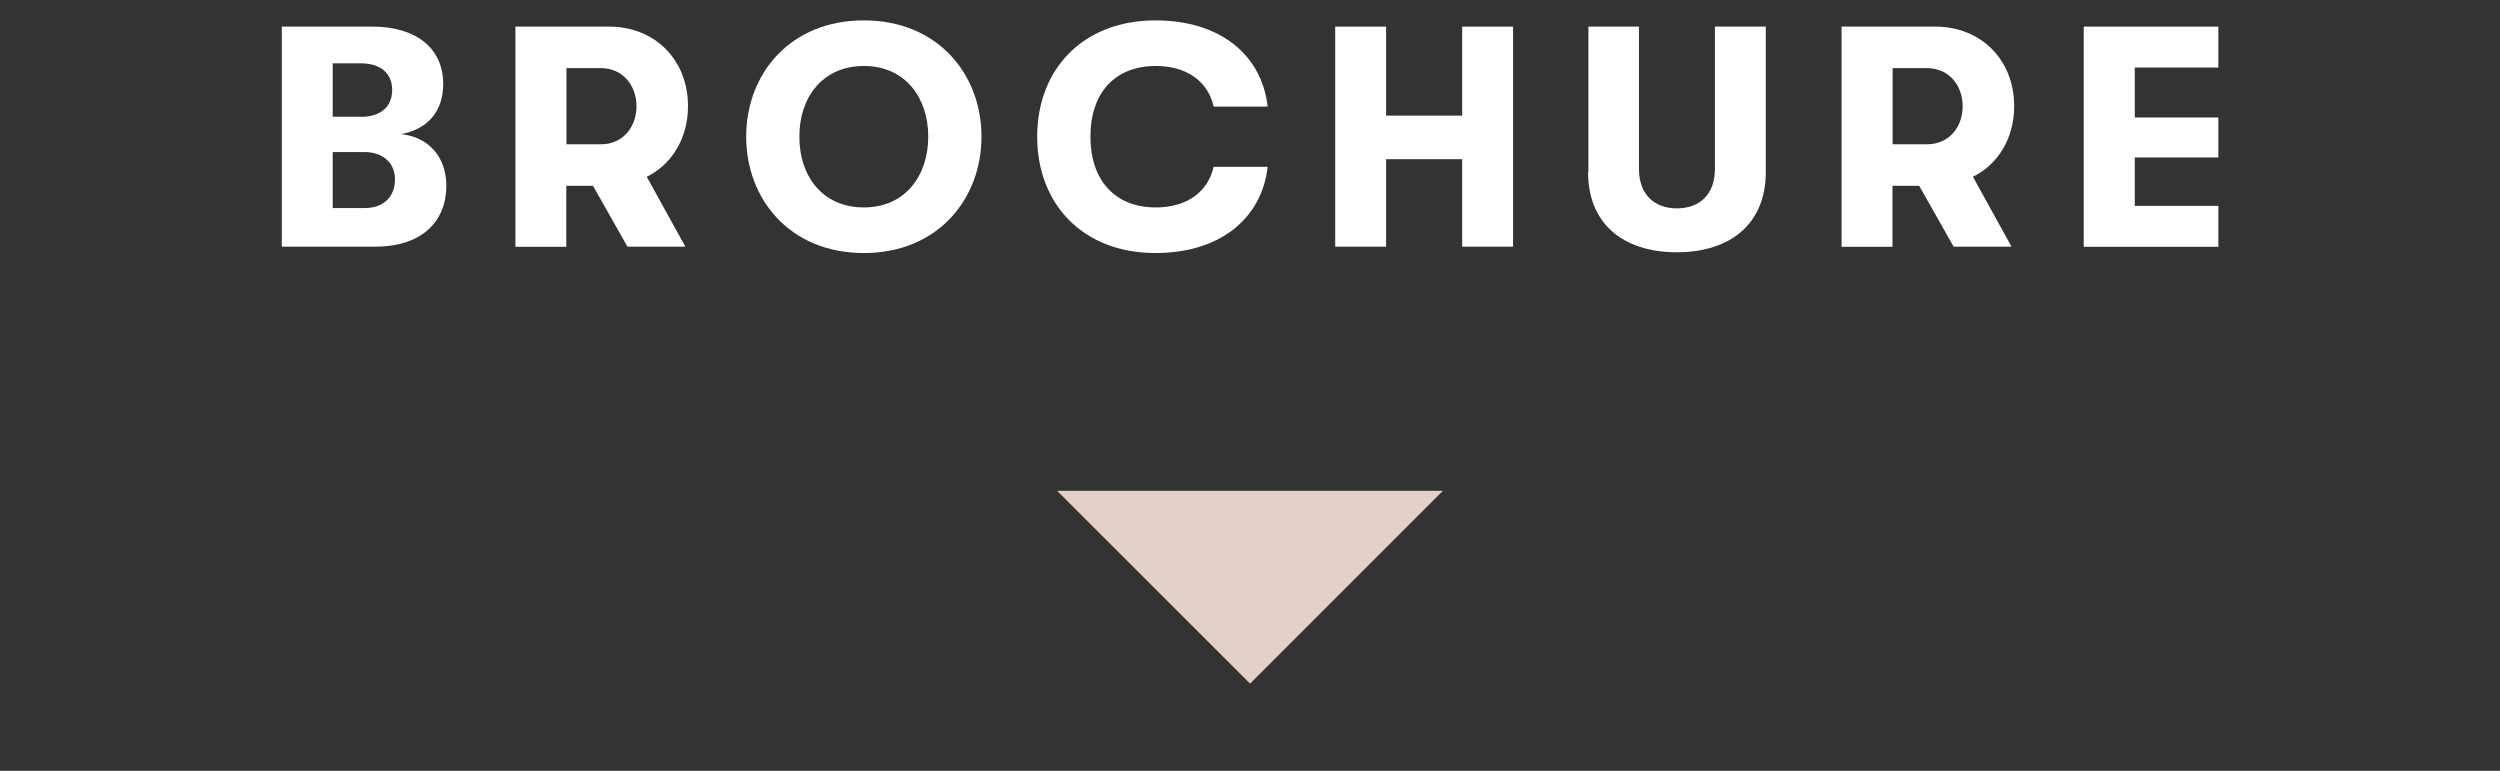
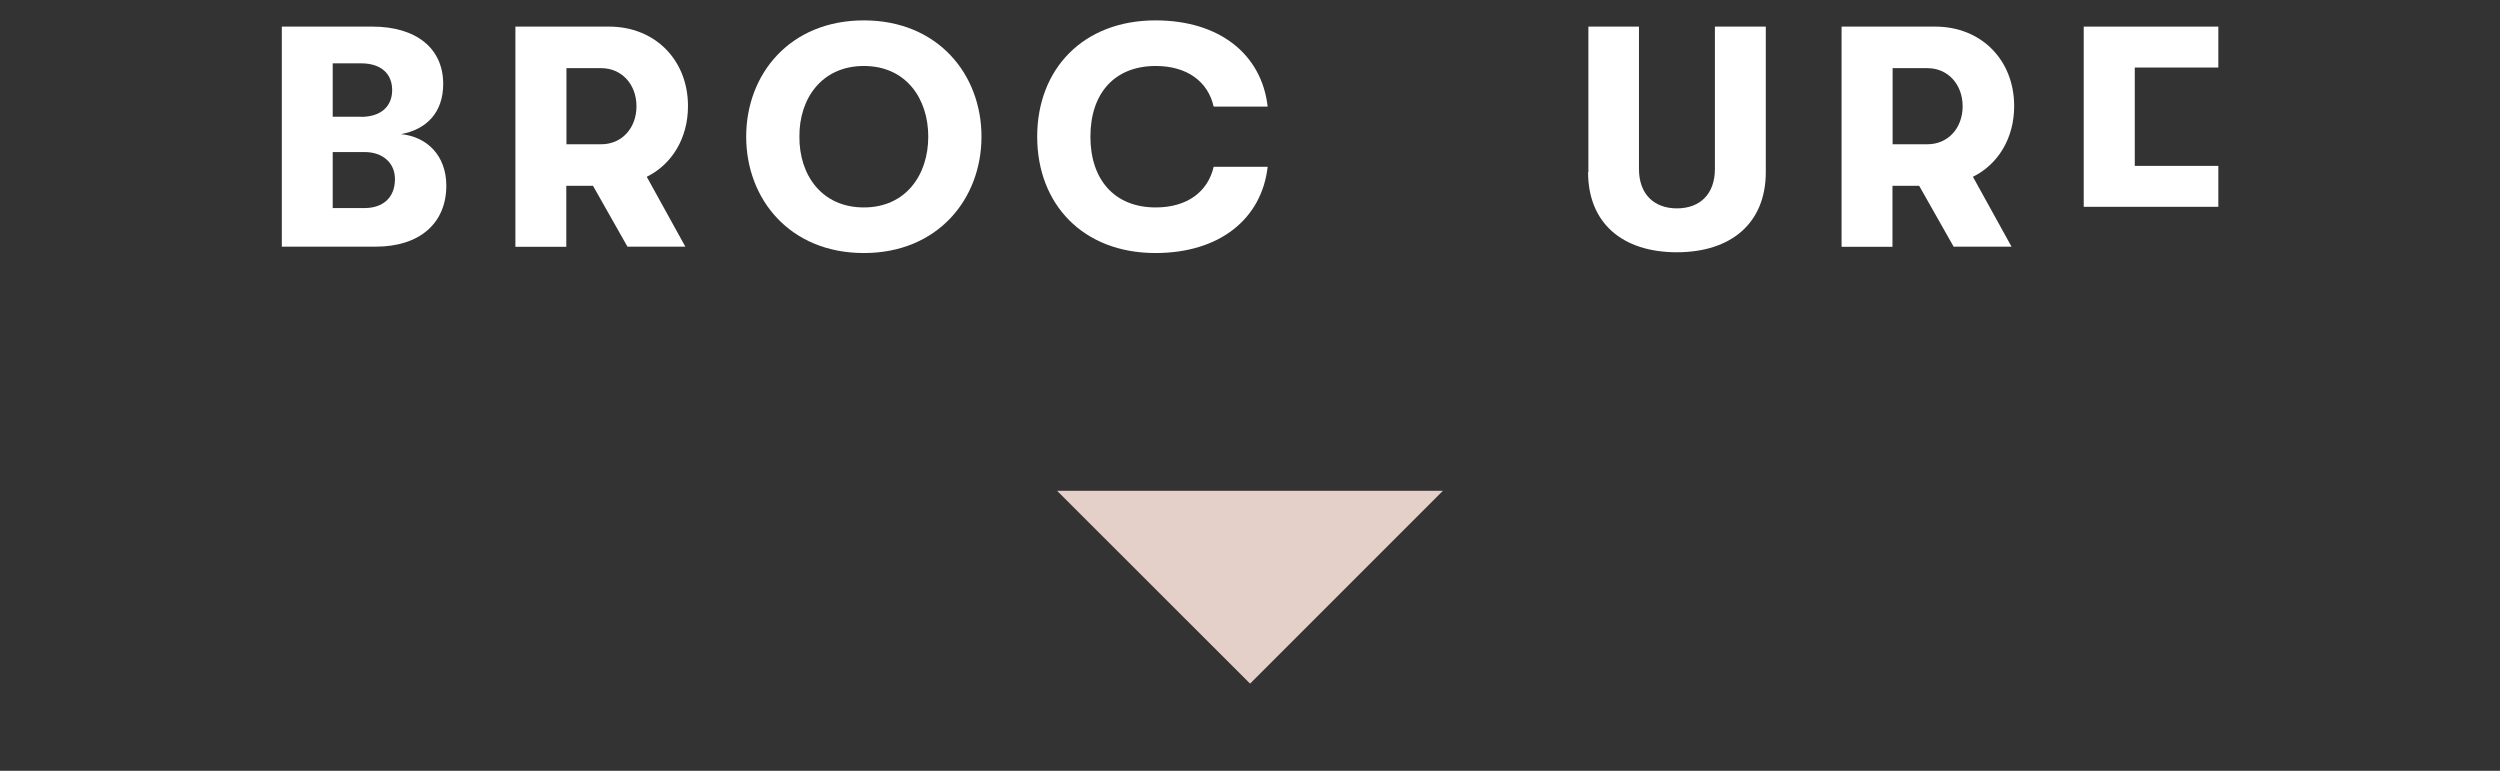
<svg xmlns="http://www.w3.org/2000/svg" id="a" viewBox="0 0 160.65 49.53">
  <rect x="0" y="0" width="160.65" height="49.53" fill="#333333" stroke="none" />
  <defs>
    <style>.c{fill:#fff;}.d{fill:#e4d0c9;}</style>
  </defs>
  <g id="b">
    <path class="c" d="M18.11,1.71h5.82c2.81,0,4.55,1.39,4.55,3.68,0,1.84-1.07,2.93-2.71,3.23,1.64.16,2.91,1.35,2.91,3.31,0,2.42-1.72,3.92-4.53,3.92h-6.04V1.71ZM23.2,7.51c1.25,0,2-.65,2-1.72s-.73-1.72-2-1.72h-1.82v3.43h1.82ZM23.42,13.37c1.21,0,1.96-.69,1.96-1.86,0-1.05-.79-1.74-1.96-1.74h-2.04v3.6s2.04,0,2.04,0Z" />
    <path class="c" d="M38.11,11.94h-1.72v3.92h-3.27V1.71h6.02c2.95,0,5.07,2.14,5.07,5.11,0,2.06-1.03,3.74-2.65,4.54l2.48,4.49h-3.72l-2.22-3.92h.01ZM38.64,9.27c1.31,0,2.26-1.03,2.26-2.44s-.95-2.45-2.26-2.45h-2.24v4.89h2.24Z" />
    <path class="c" d="M47.95,8.78c0-4.02,2.81-7.47,7.56-7.47s7.56,3.46,7.56,7.47-2.81,7.48-7.56,7.48-7.56-3.46-7.56-7.48ZM55.51,13.33c2.69,0,4.14-2.08,4.14-4.55s-1.45-4.54-4.14-4.54-4.16,2.08-4.14,4.54c-.02,2.46,1.43,4.55,4.14,4.55Z" />
    <path class="c" d="M66.65,8.78c0-4.34,2.95-7.47,7.6-7.47,4.14,0,6.83,2.2,7.21,5.54h-3.47c-.36-1.6-1.7-2.61-3.72-2.61-2.67,0-4.2,1.78-4.2,4.54s1.54,4.55,4.2,4.55c2.02,0,3.35-1.01,3.72-2.61h3.47c-.38,3.33-3.07,5.54-7.21,5.54-4.65,0-7.6-3.13-7.6-7.48Z" />
-     <path class="c" d="M85.8,1.71h3.27v5.72h4.89V1.71h3.27v14.14h-3.27v-5.62h-4.89v5.62h-3.27V1.71Z" />
    <path class="c" d="M102.07,11.07V1.71h3.25v9.15c0,1.62.97,2.53,2.44,2.53s2.44-.91,2.44-2.53V1.71h3.27v9.35c0,3.29-2.24,5.15-5.72,5.15s-5.7-1.86-5.7-5.15h.02Z" />
    <path class="c" d="M123.33,11.94h-1.72v3.92h-3.27V1.71h6.02c2.95,0,5.07,2.14,5.07,5.11,0,2.06-1.03,3.74-2.65,4.54l2.48,4.49h-3.72l-2.22-3.92h0ZM123.86,9.27c1.31,0,2.26-1.03,2.26-2.44s-.95-2.45-2.26-2.45h-2.24v4.89h2.24Z" />
-     <path class="c" d="M133.9,1.71h8.65v2.63h-5.37v3.21h5.37v2.57h-5.37v3.11h5.37v2.63h-8.65V1.71Z" />
+     <path class="c" d="M133.9,1.71h8.65v2.63h-5.37v3.21h5.37h-5.37v3.11h5.37v2.63h-8.65V1.71Z" />
    <polygon class="d" points="67.93 31.54 80.33 43.93 92.72 31.54 67.93 31.54" />
  </g>
</svg>